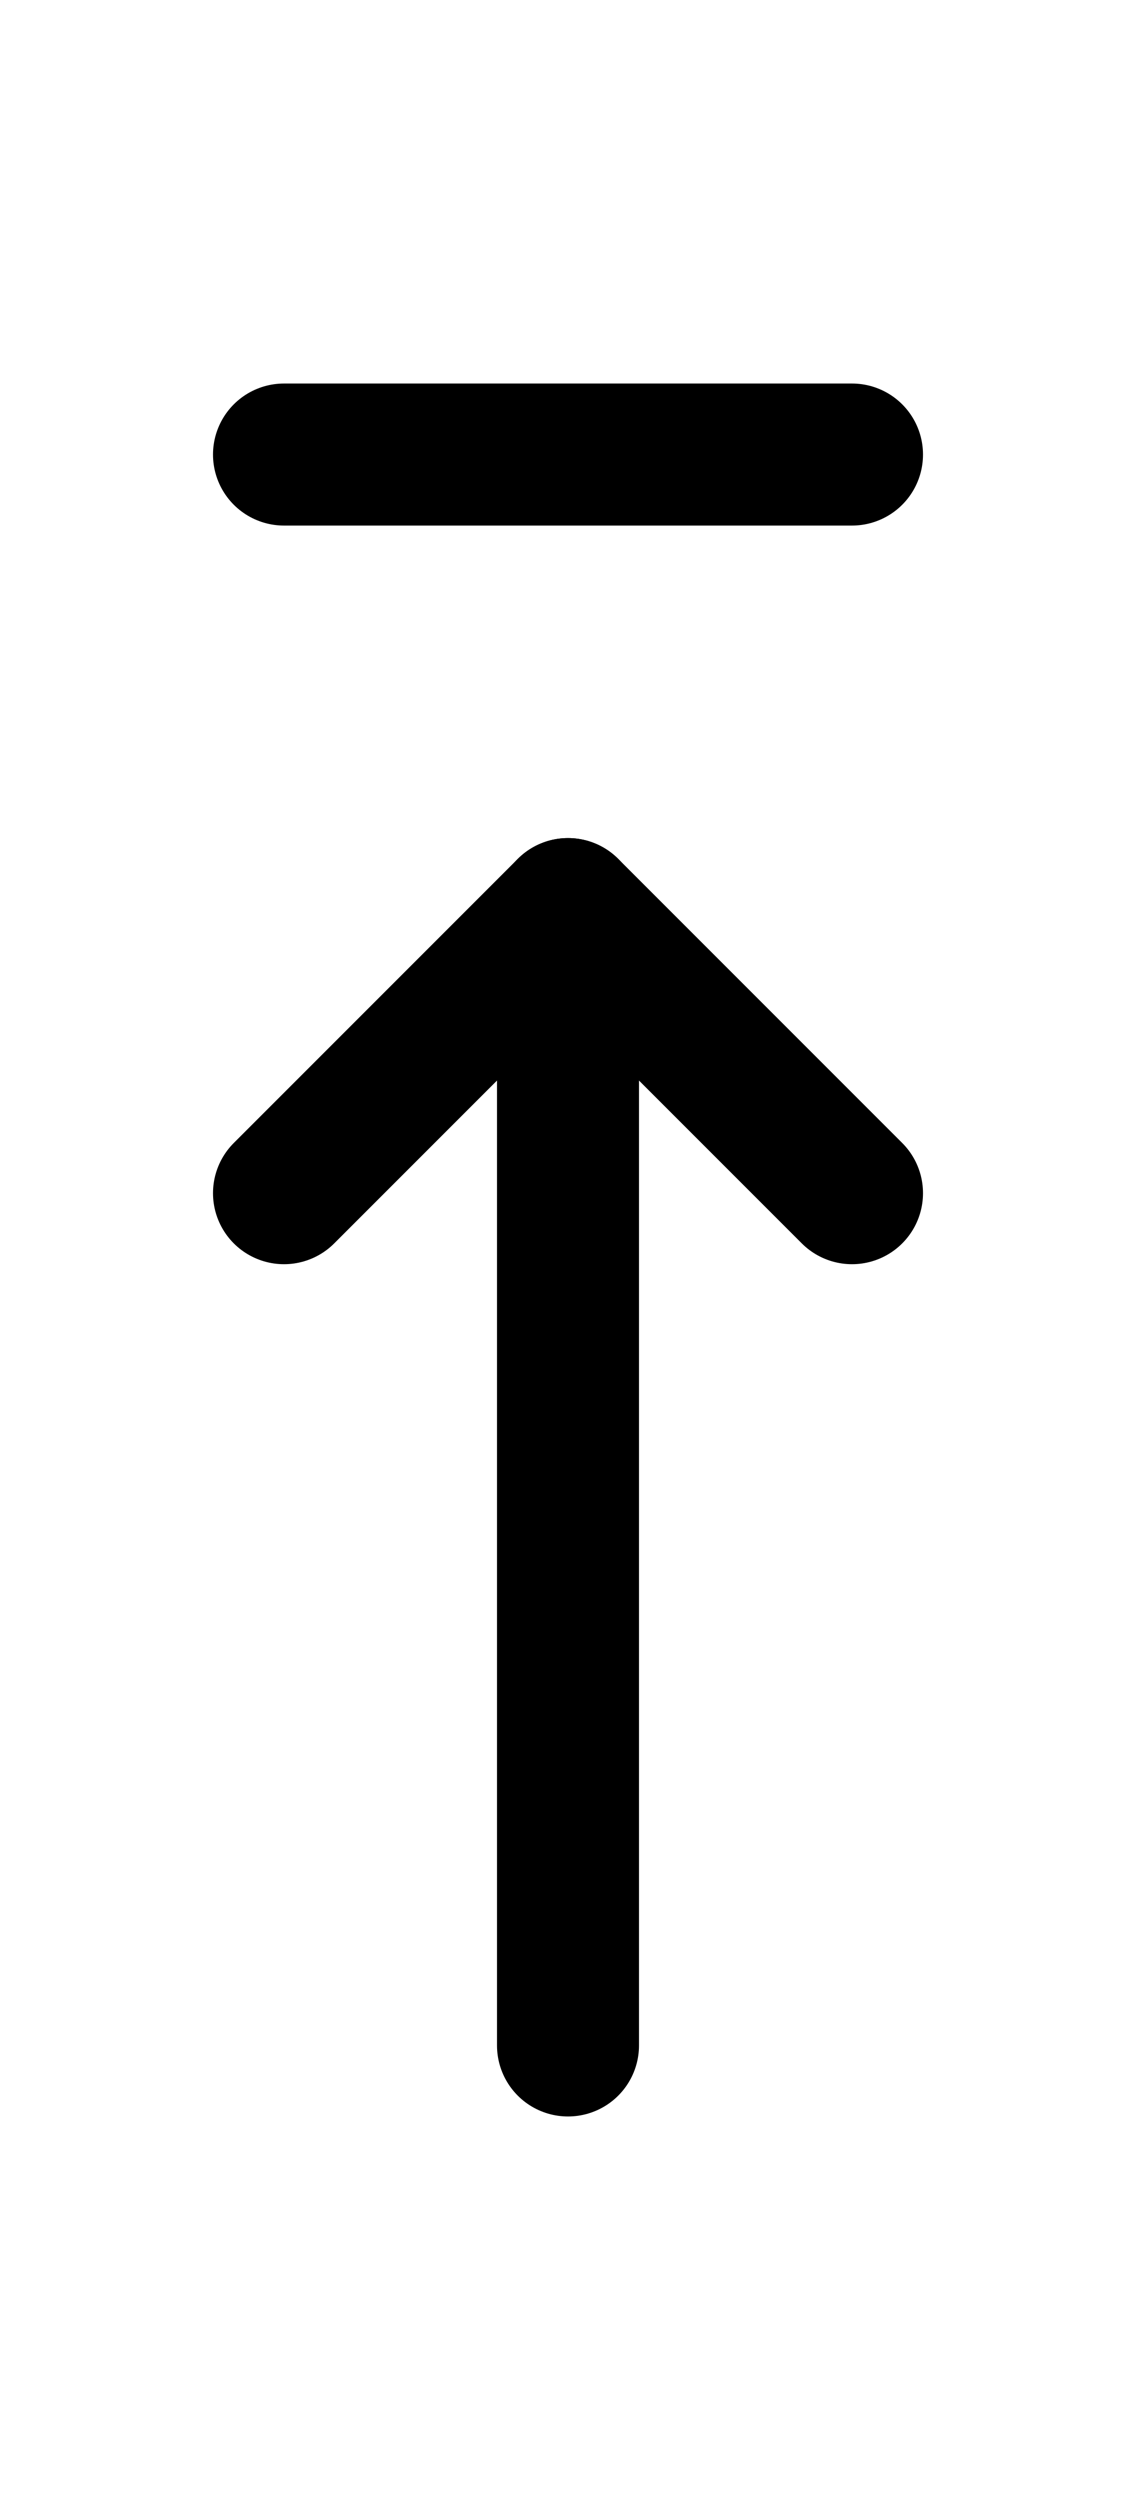
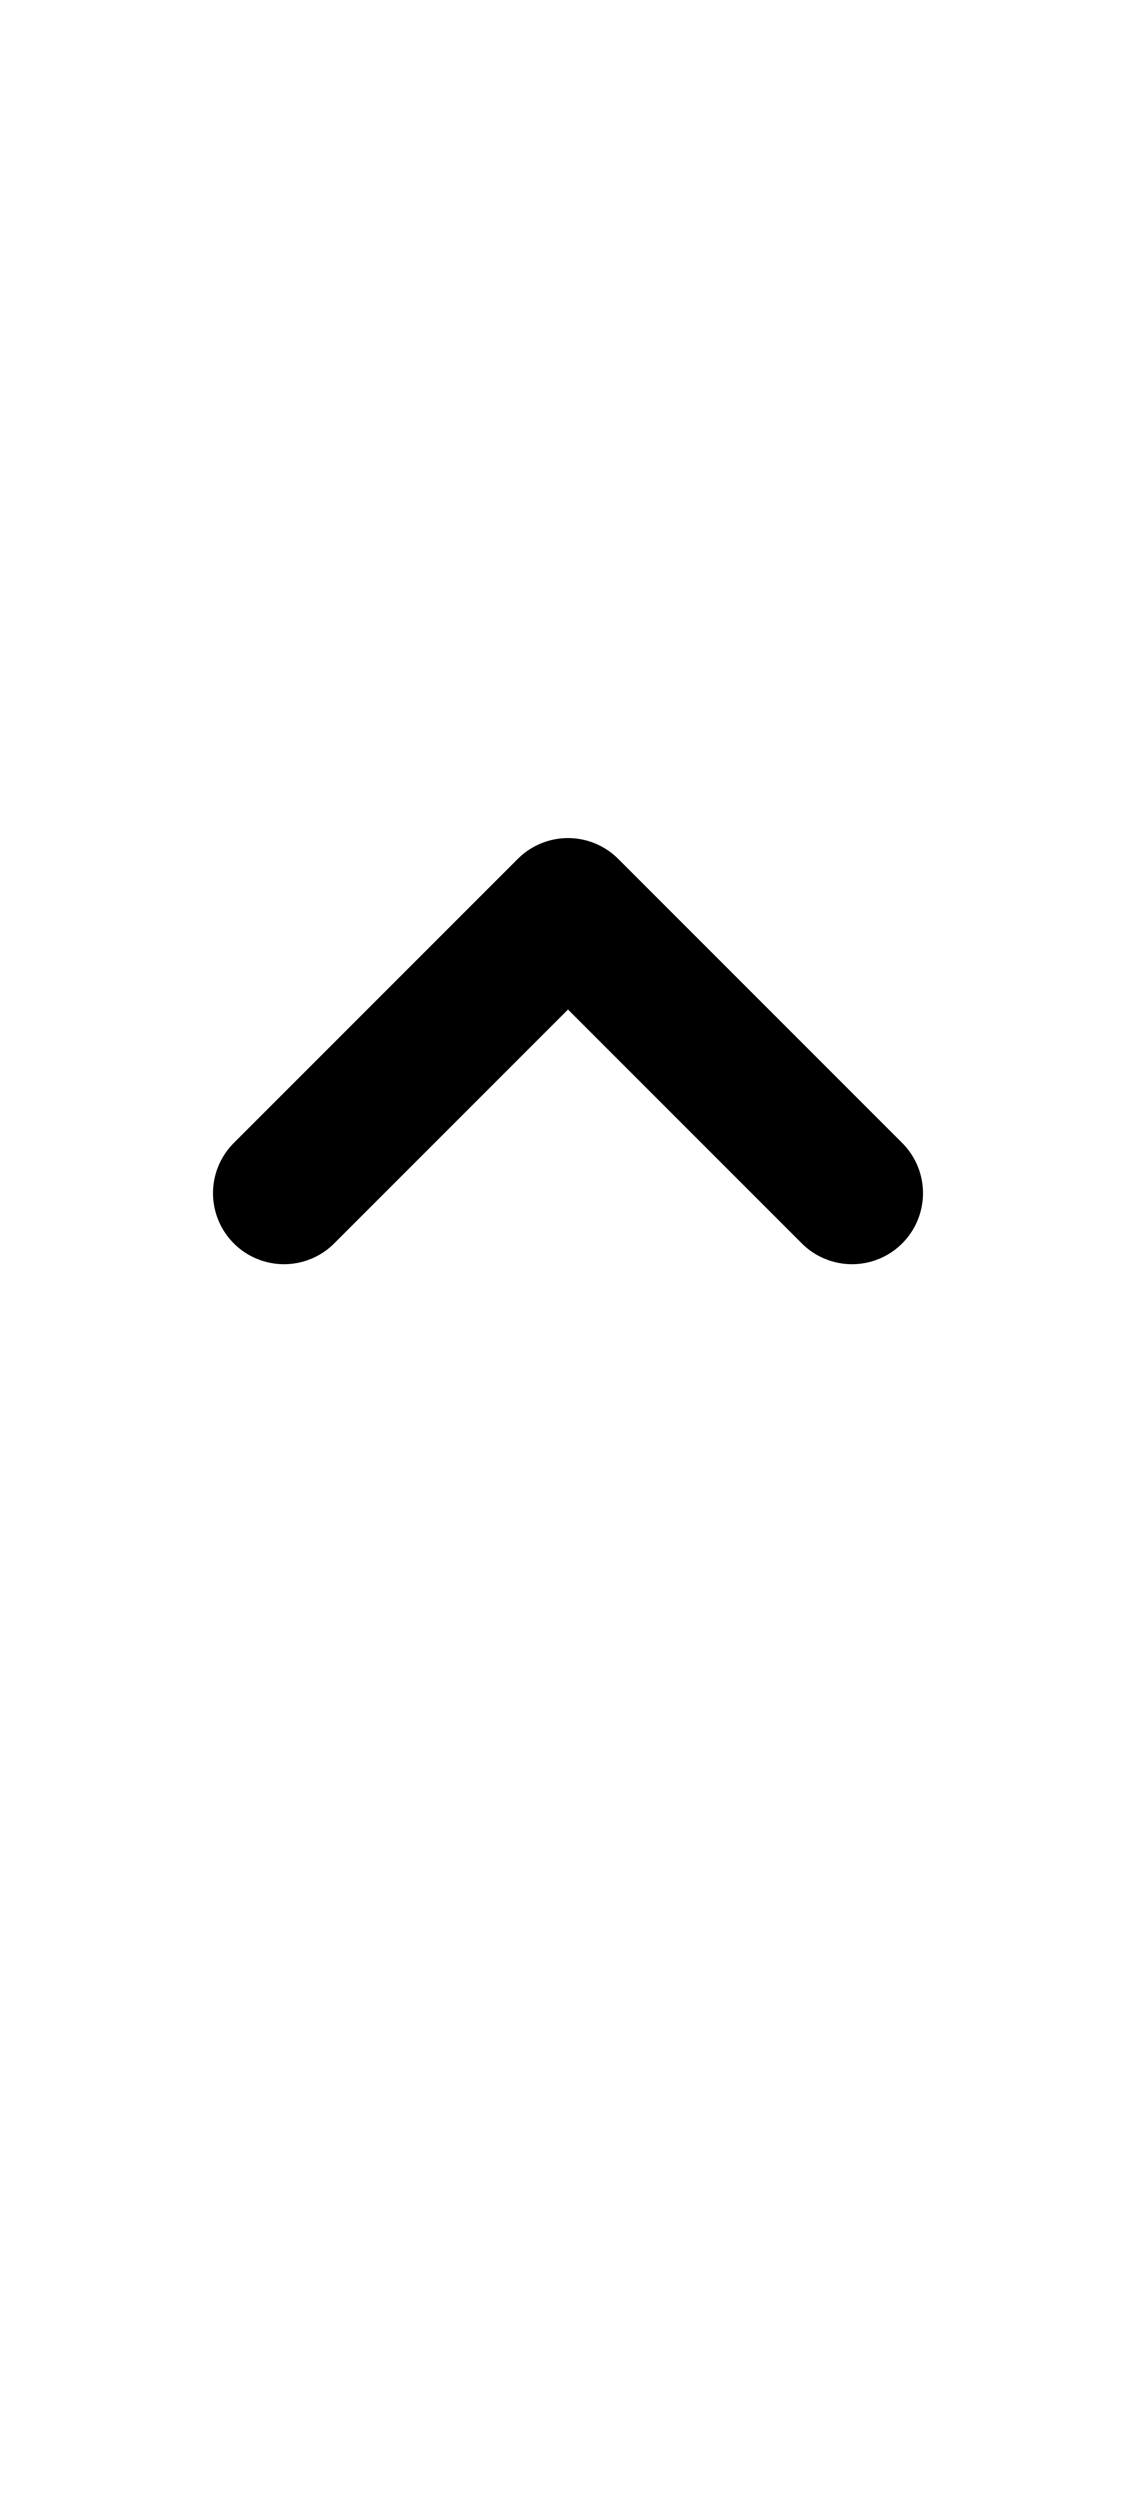
<svg xmlns="http://www.w3.org/2000/svg" width="20" height="44" viewBox="0 0 20 44" fill="none">
-   <path d="M5 8H15" stroke="black" stroke-width="2.5" stroke-linecap="round" />
-   <path d="M10 16V36" stroke="black" stroke-width="2.5" stroke-linecap="round" />
  <path d="M5 21L10 16L15 21" stroke="black" stroke-width="2.5" stroke-linecap="round" stroke-linejoin="round" />
</svg>